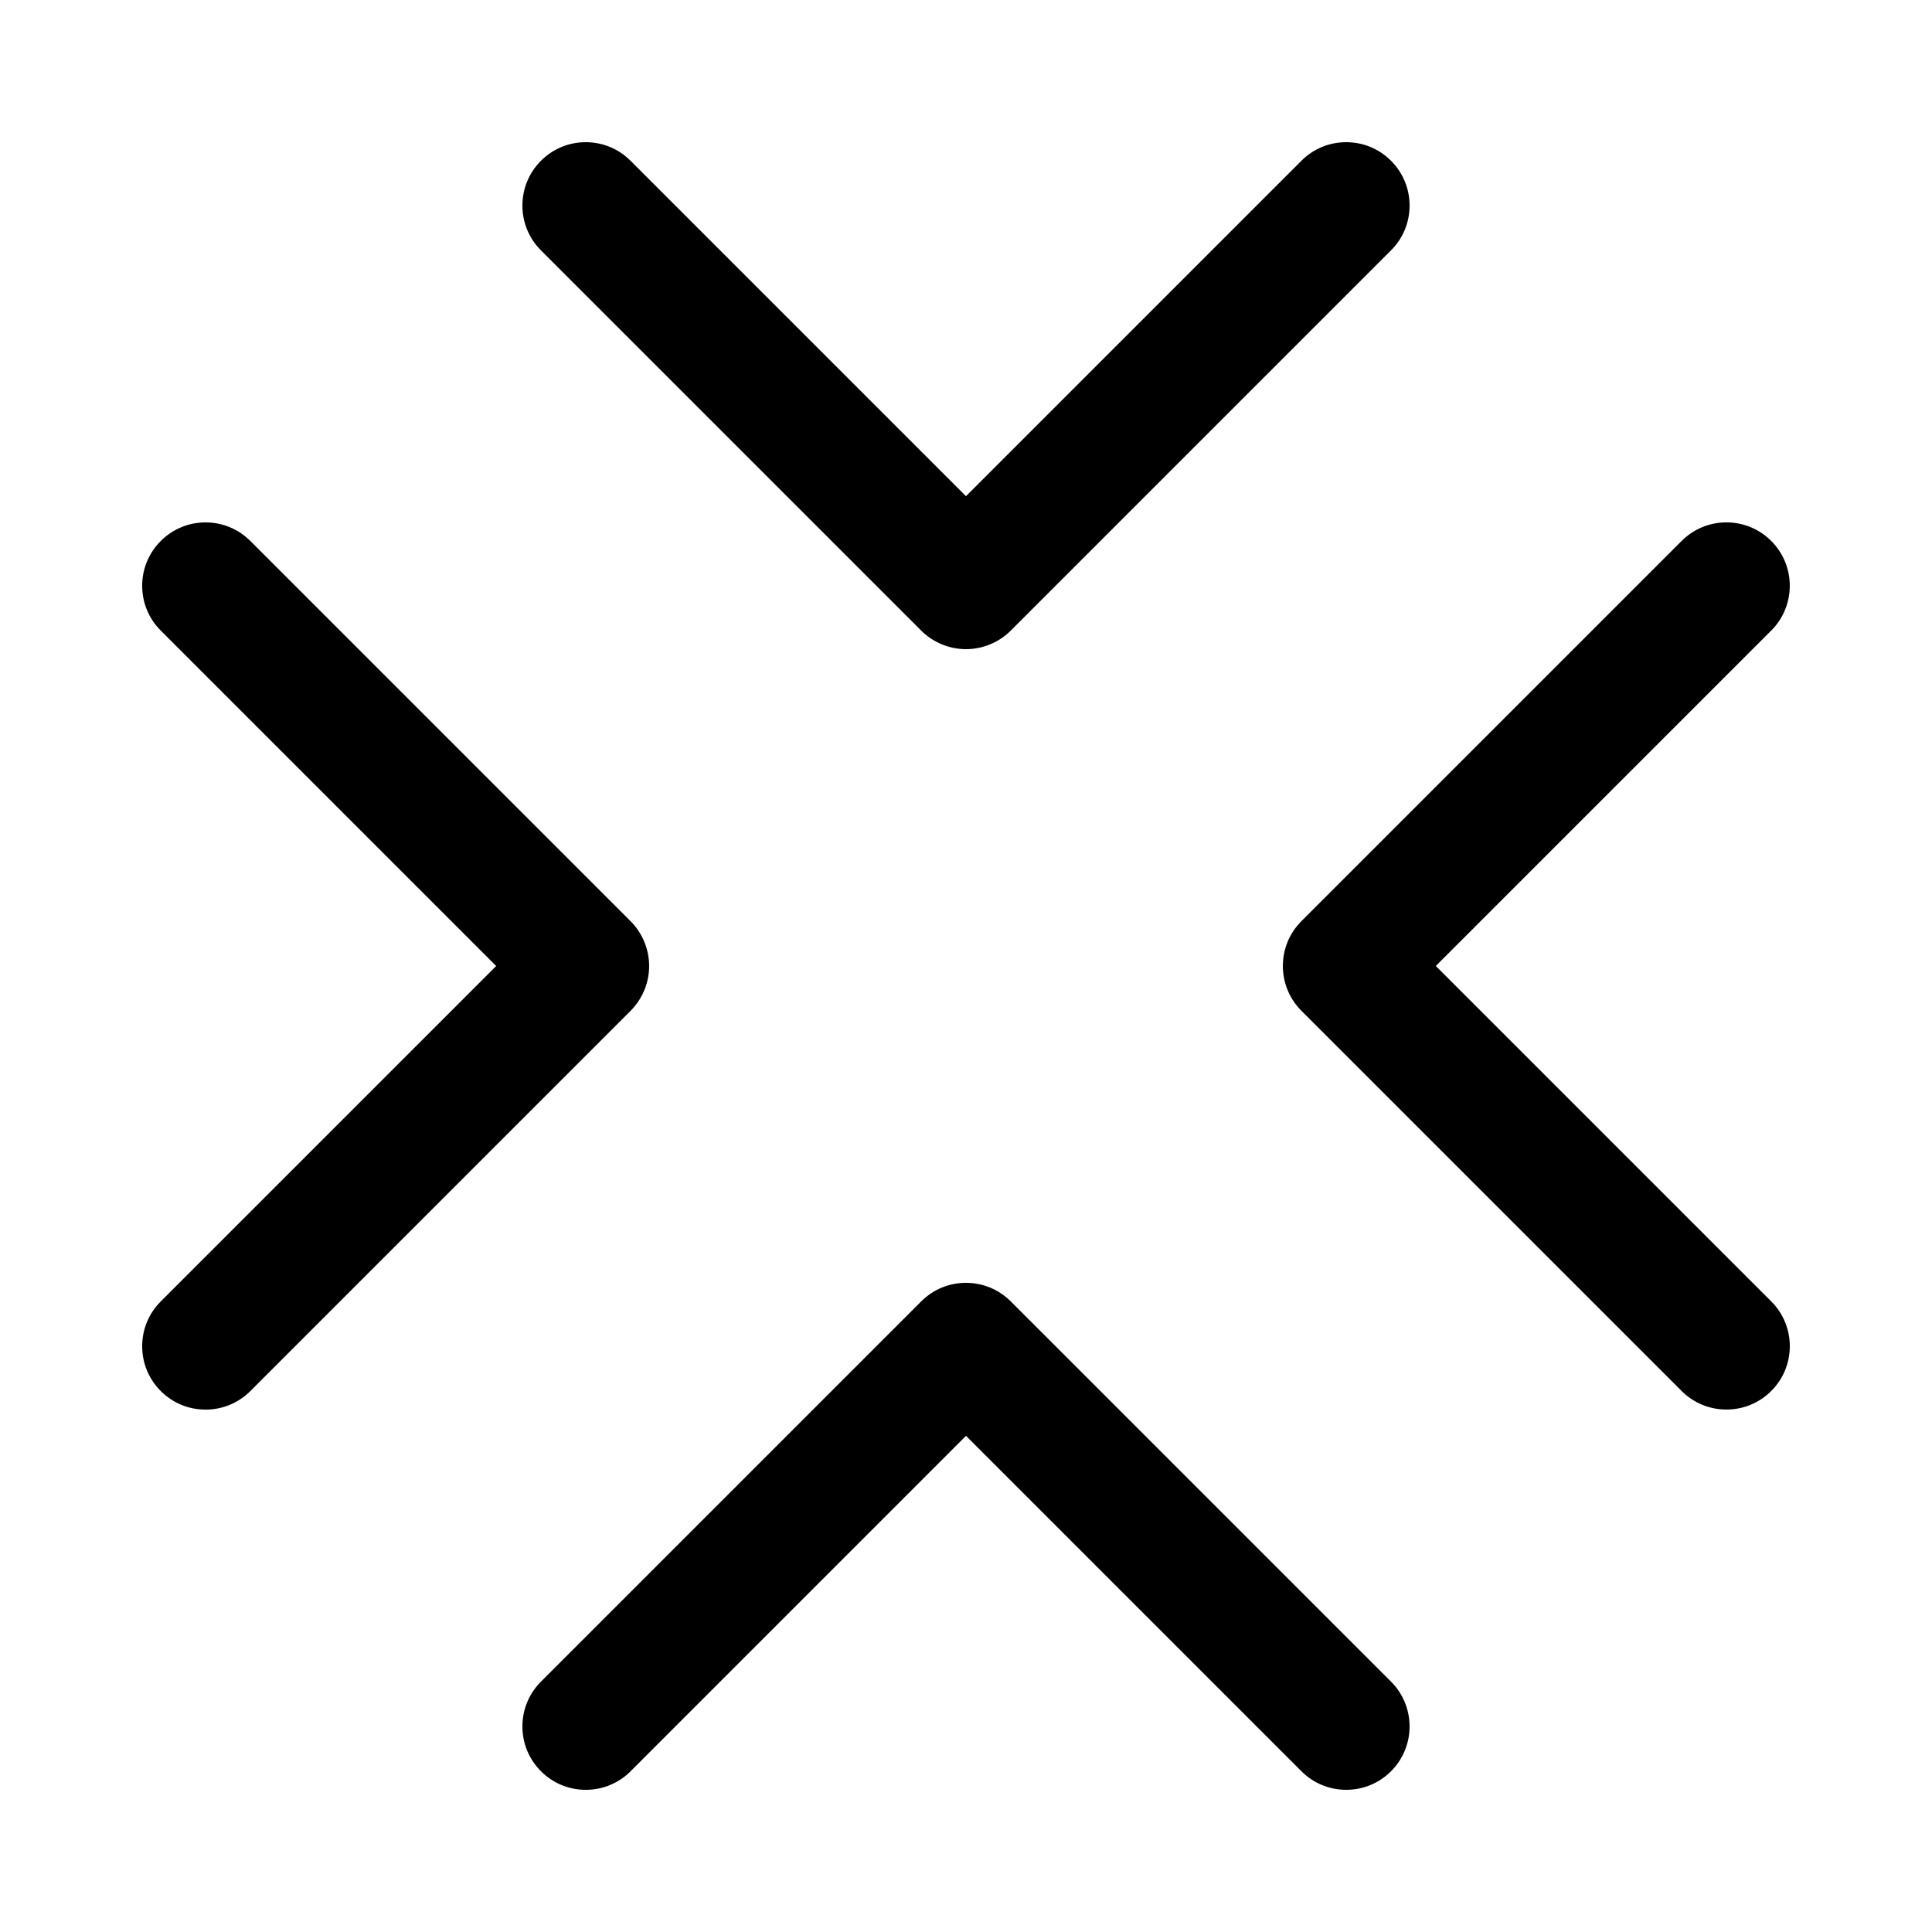
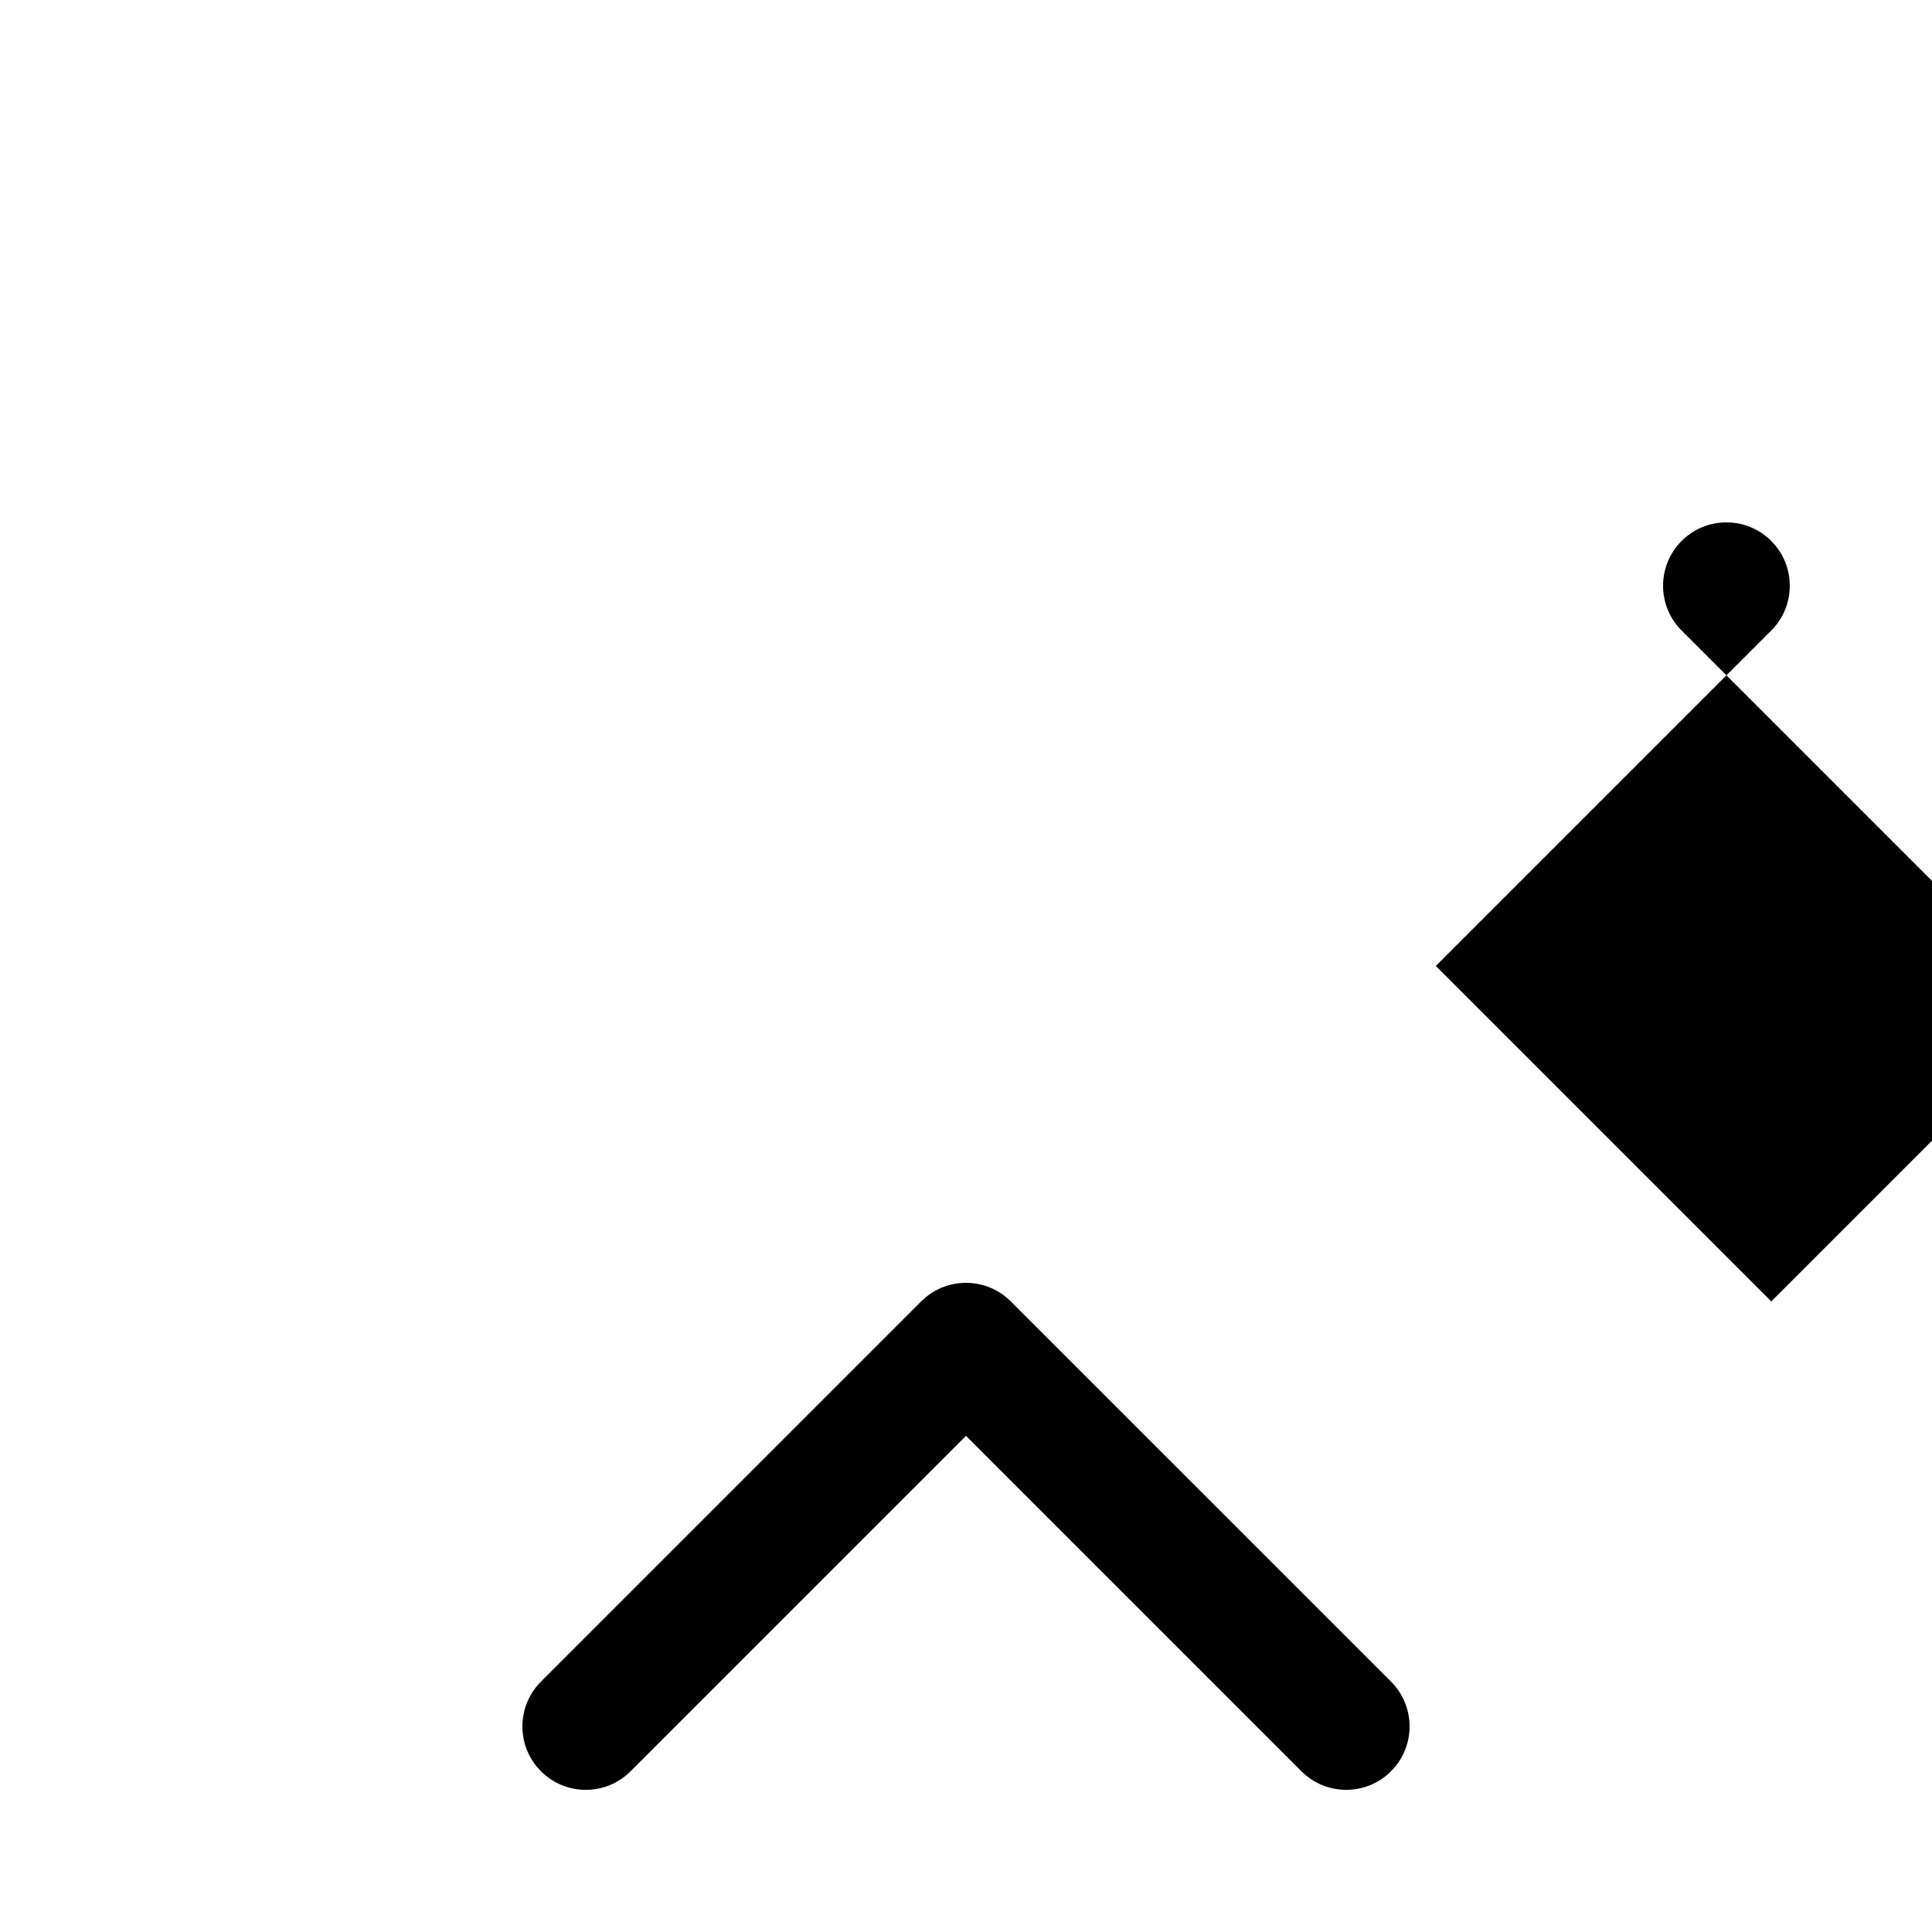
<svg xmlns="http://www.w3.org/2000/svg" fill="#000000" width="800px" height="800px" version="1.1" viewBox="144 144 512 512">
  <g>
-     <path d="m316.03 400c0-4.418-1.789-8.75-4.922-11.875l-100.76-100.76c-3.176-3.172-7.391-4.922-11.871-4.922-4.484 0-8.707 1.746-11.875 4.922-3.176 3.176-4.922 7.391-4.922 11.875s1.746 8.699 4.914 11.863c0 0.008 0 0.008 0.008 0.008l88.891 88.891-88.891 88.887c-3.176 3.176-4.922 7.391-4.922 11.875s1.746 8.699 4.922 11.875c3.176 3.176 7.391 4.922 11.875 4.922 4.484 0 8.707-1.746 11.875-4.922l100.76-100.76c3.129-3.129 4.918-7.453 4.918-11.875z" />
-     <path d="m388.12 311.11c3.125 3.133 7.457 4.922 11.875 4.922 4.426 0 8.75-1.789 11.875-4.922l100.76-100.76c3.176-3.164 4.922-7.391 4.922-11.875s-1.746-8.699-4.922-11.875c-3.176-3.172-7.391-4.918-11.875-4.918s-8.699 1.746-11.863 4.914c-0.008 0-0.008 0-0.008 0.008l-88.891 88.891-88.891-88.891c-3.172-3.176-7.391-4.922-11.871-4.922-4.484 0-8.699 1.746-11.875 4.922-6.551 6.551-6.551 17.207 0 23.746z" />
-     <path d="m613.4 488.89c0-0.008-0.008-0.008-0.008-0.008l-88.887-88.887 88.891-88.891c6.551-6.551 6.551-17.195 0-23.746-3.176-3.176-7.391-4.922-11.875-4.922-4.484 0-8.699 1.746-11.875 4.922l-100.76 100.76c-6.551 6.543-6.551 17.195 0 23.746l100.76 100.76c3.168 3.176 7.391 4.922 11.875 4.922 4.484 0 8.699-1.746 11.875-4.922 3.176-3.164 4.922-7.391 4.922-11.875-0.004-4.481-1.75-8.695-4.918-11.863z" />
+     <path d="m613.4 488.89c0-0.008-0.008-0.008-0.008-0.008l-88.887-88.887 88.891-88.891c6.551-6.551 6.551-17.195 0-23.746-3.176-3.176-7.391-4.922-11.875-4.922-4.484 0-8.699 1.746-11.875 4.922c-6.551 6.543-6.551 17.195 0 23.746l100.76 100.76c3.168 3.176 7.391 4.922 11.875 4.922 4.484 0 8.699-1.746 11.875-4.922 3.176-3.164 4.922-7.391 4.922-11.875-0.004-4.481-1.75-8.695-4.918-11.863z" />
    <path d="m411.87 488.89c-3.172-3.172-7.391-4.922-11.871-4.922-4.484 0-8.707 1.746-11.875 4.918l-100.76 100.76c-3.172 3.18-4.922 7.394-4.922 11.879 0 4.484 1.746 8.699 4.922 11.875 3.164 3.176 7.391 4.922 11.875 4.922s8.699-1.746 11.875-4.922l88.887-88.891 88.887 88.891c3.168 3.172 7.391 4.918 11.875 4.918s8.699-1.746 11.875-4.922c6.551-6.543 6.551-17.195 0-23.746z" />
  </g>
</svg>